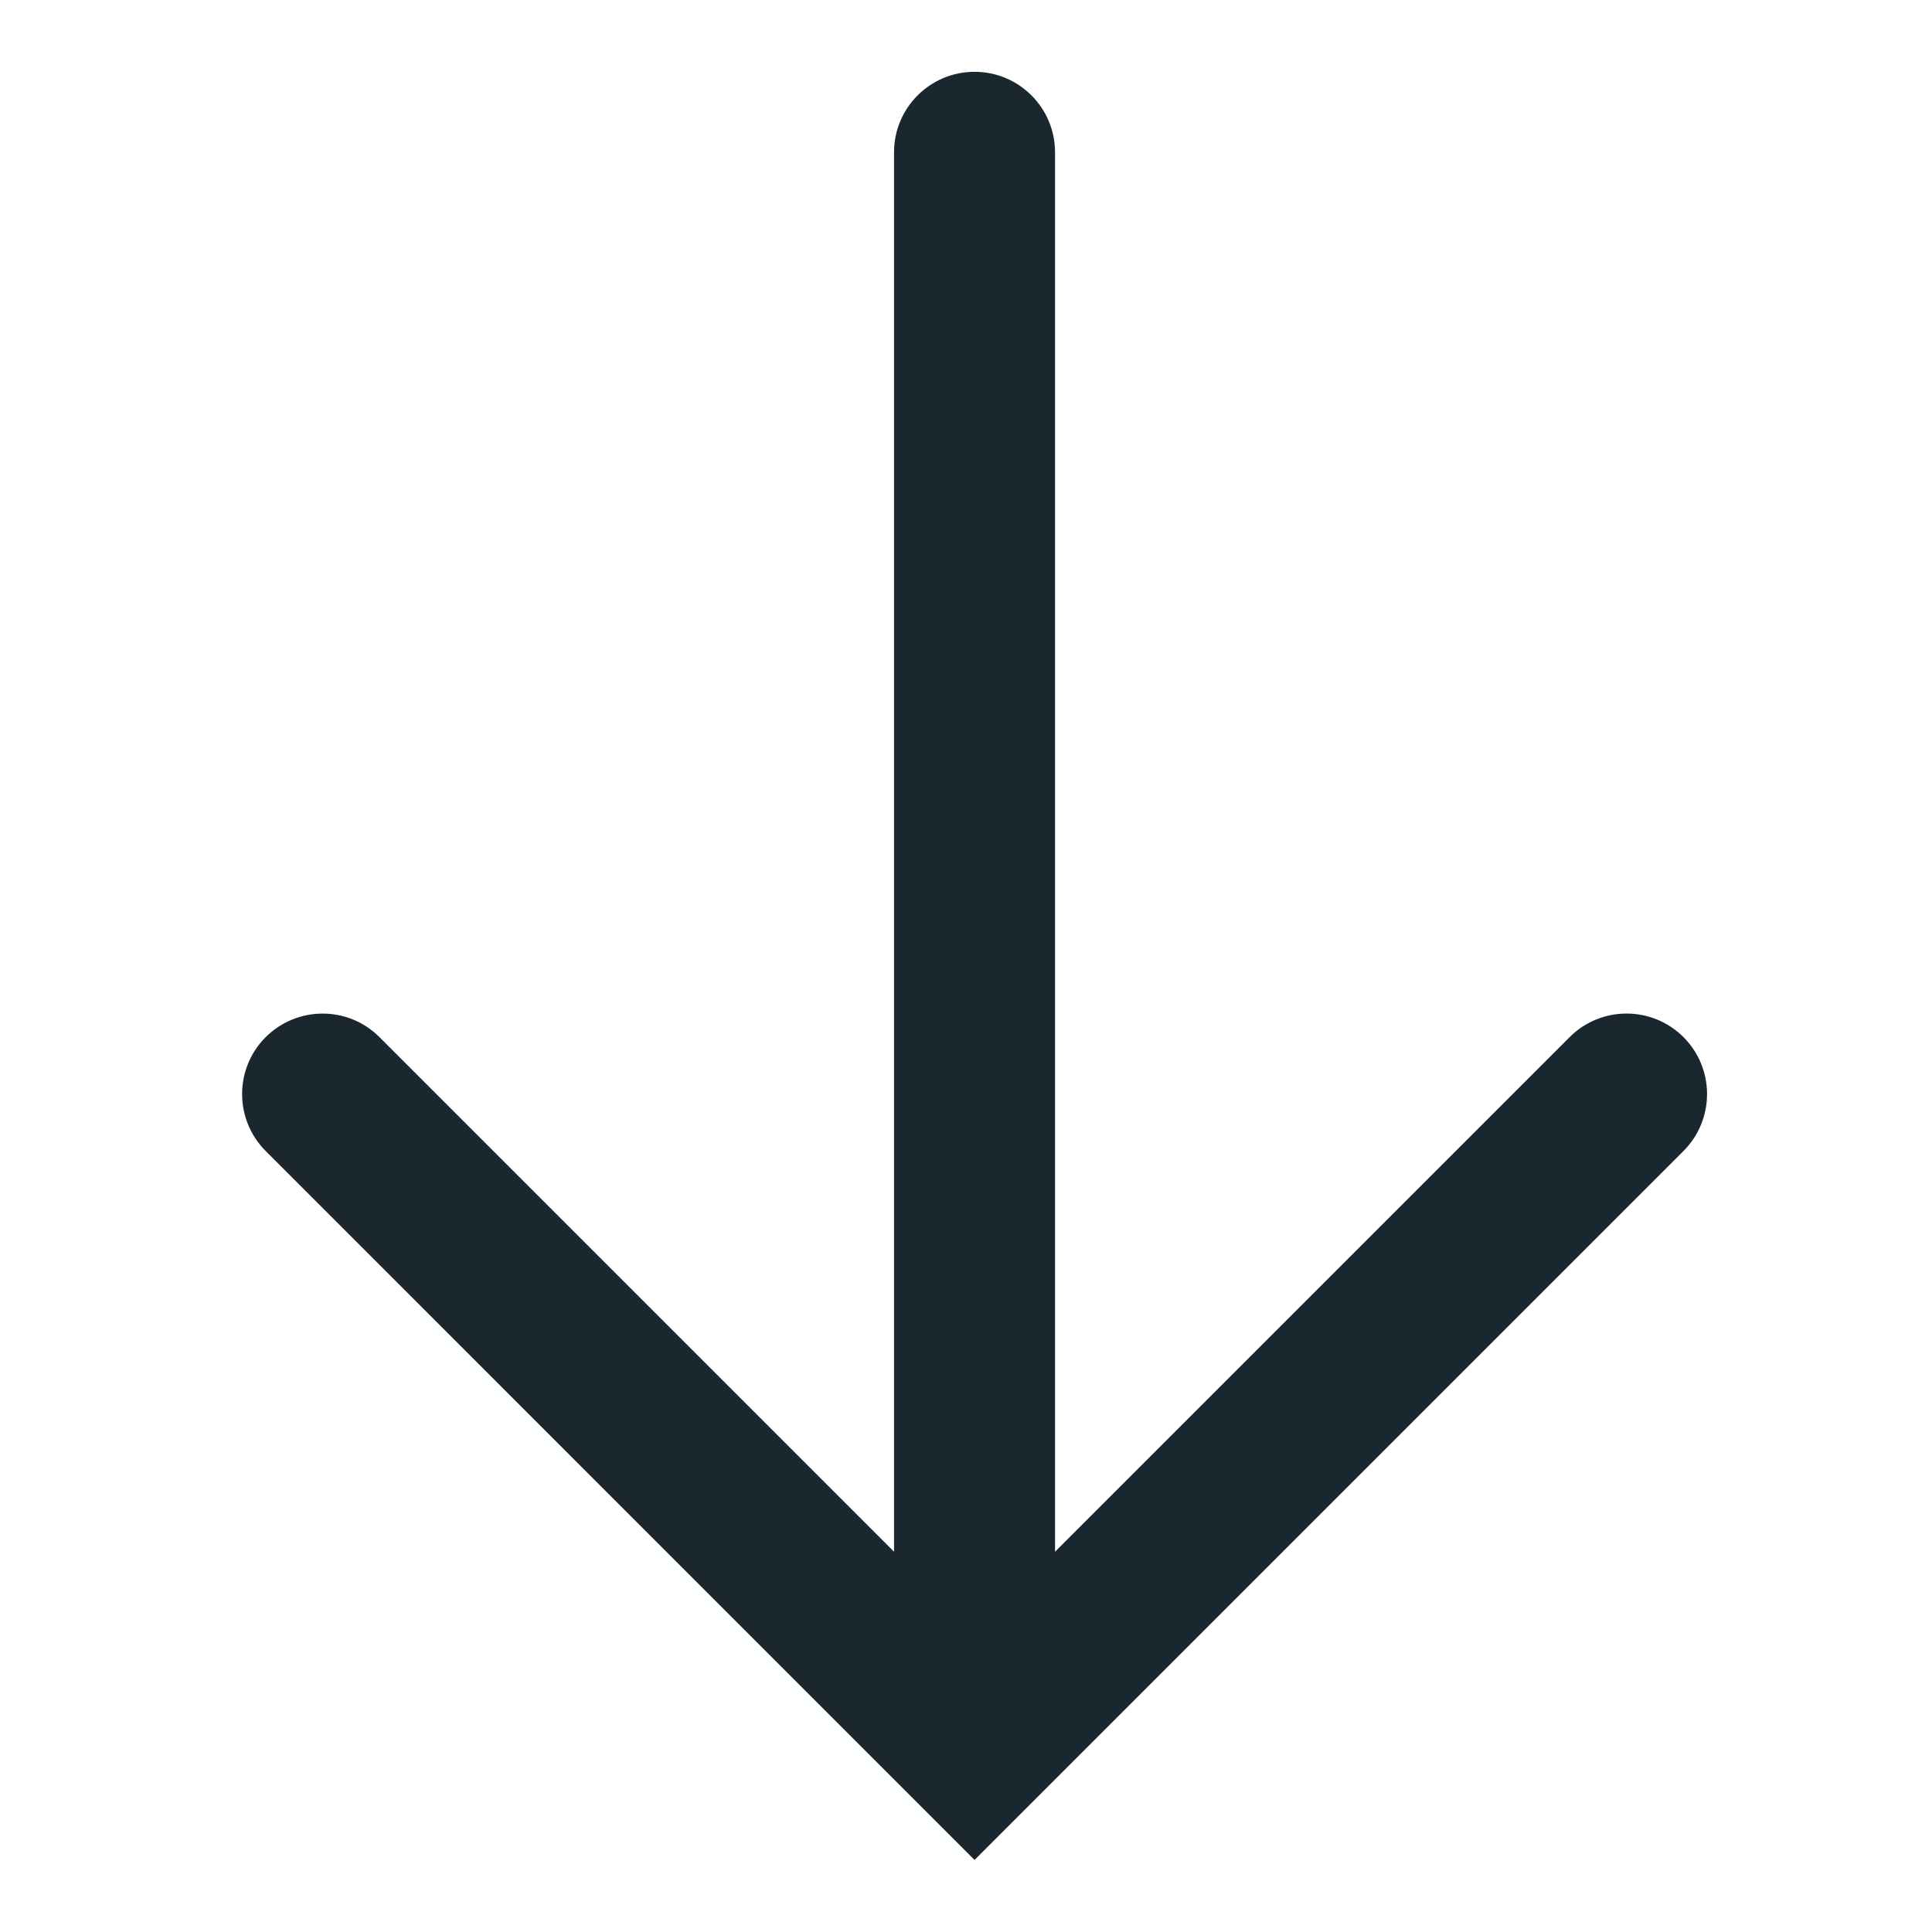
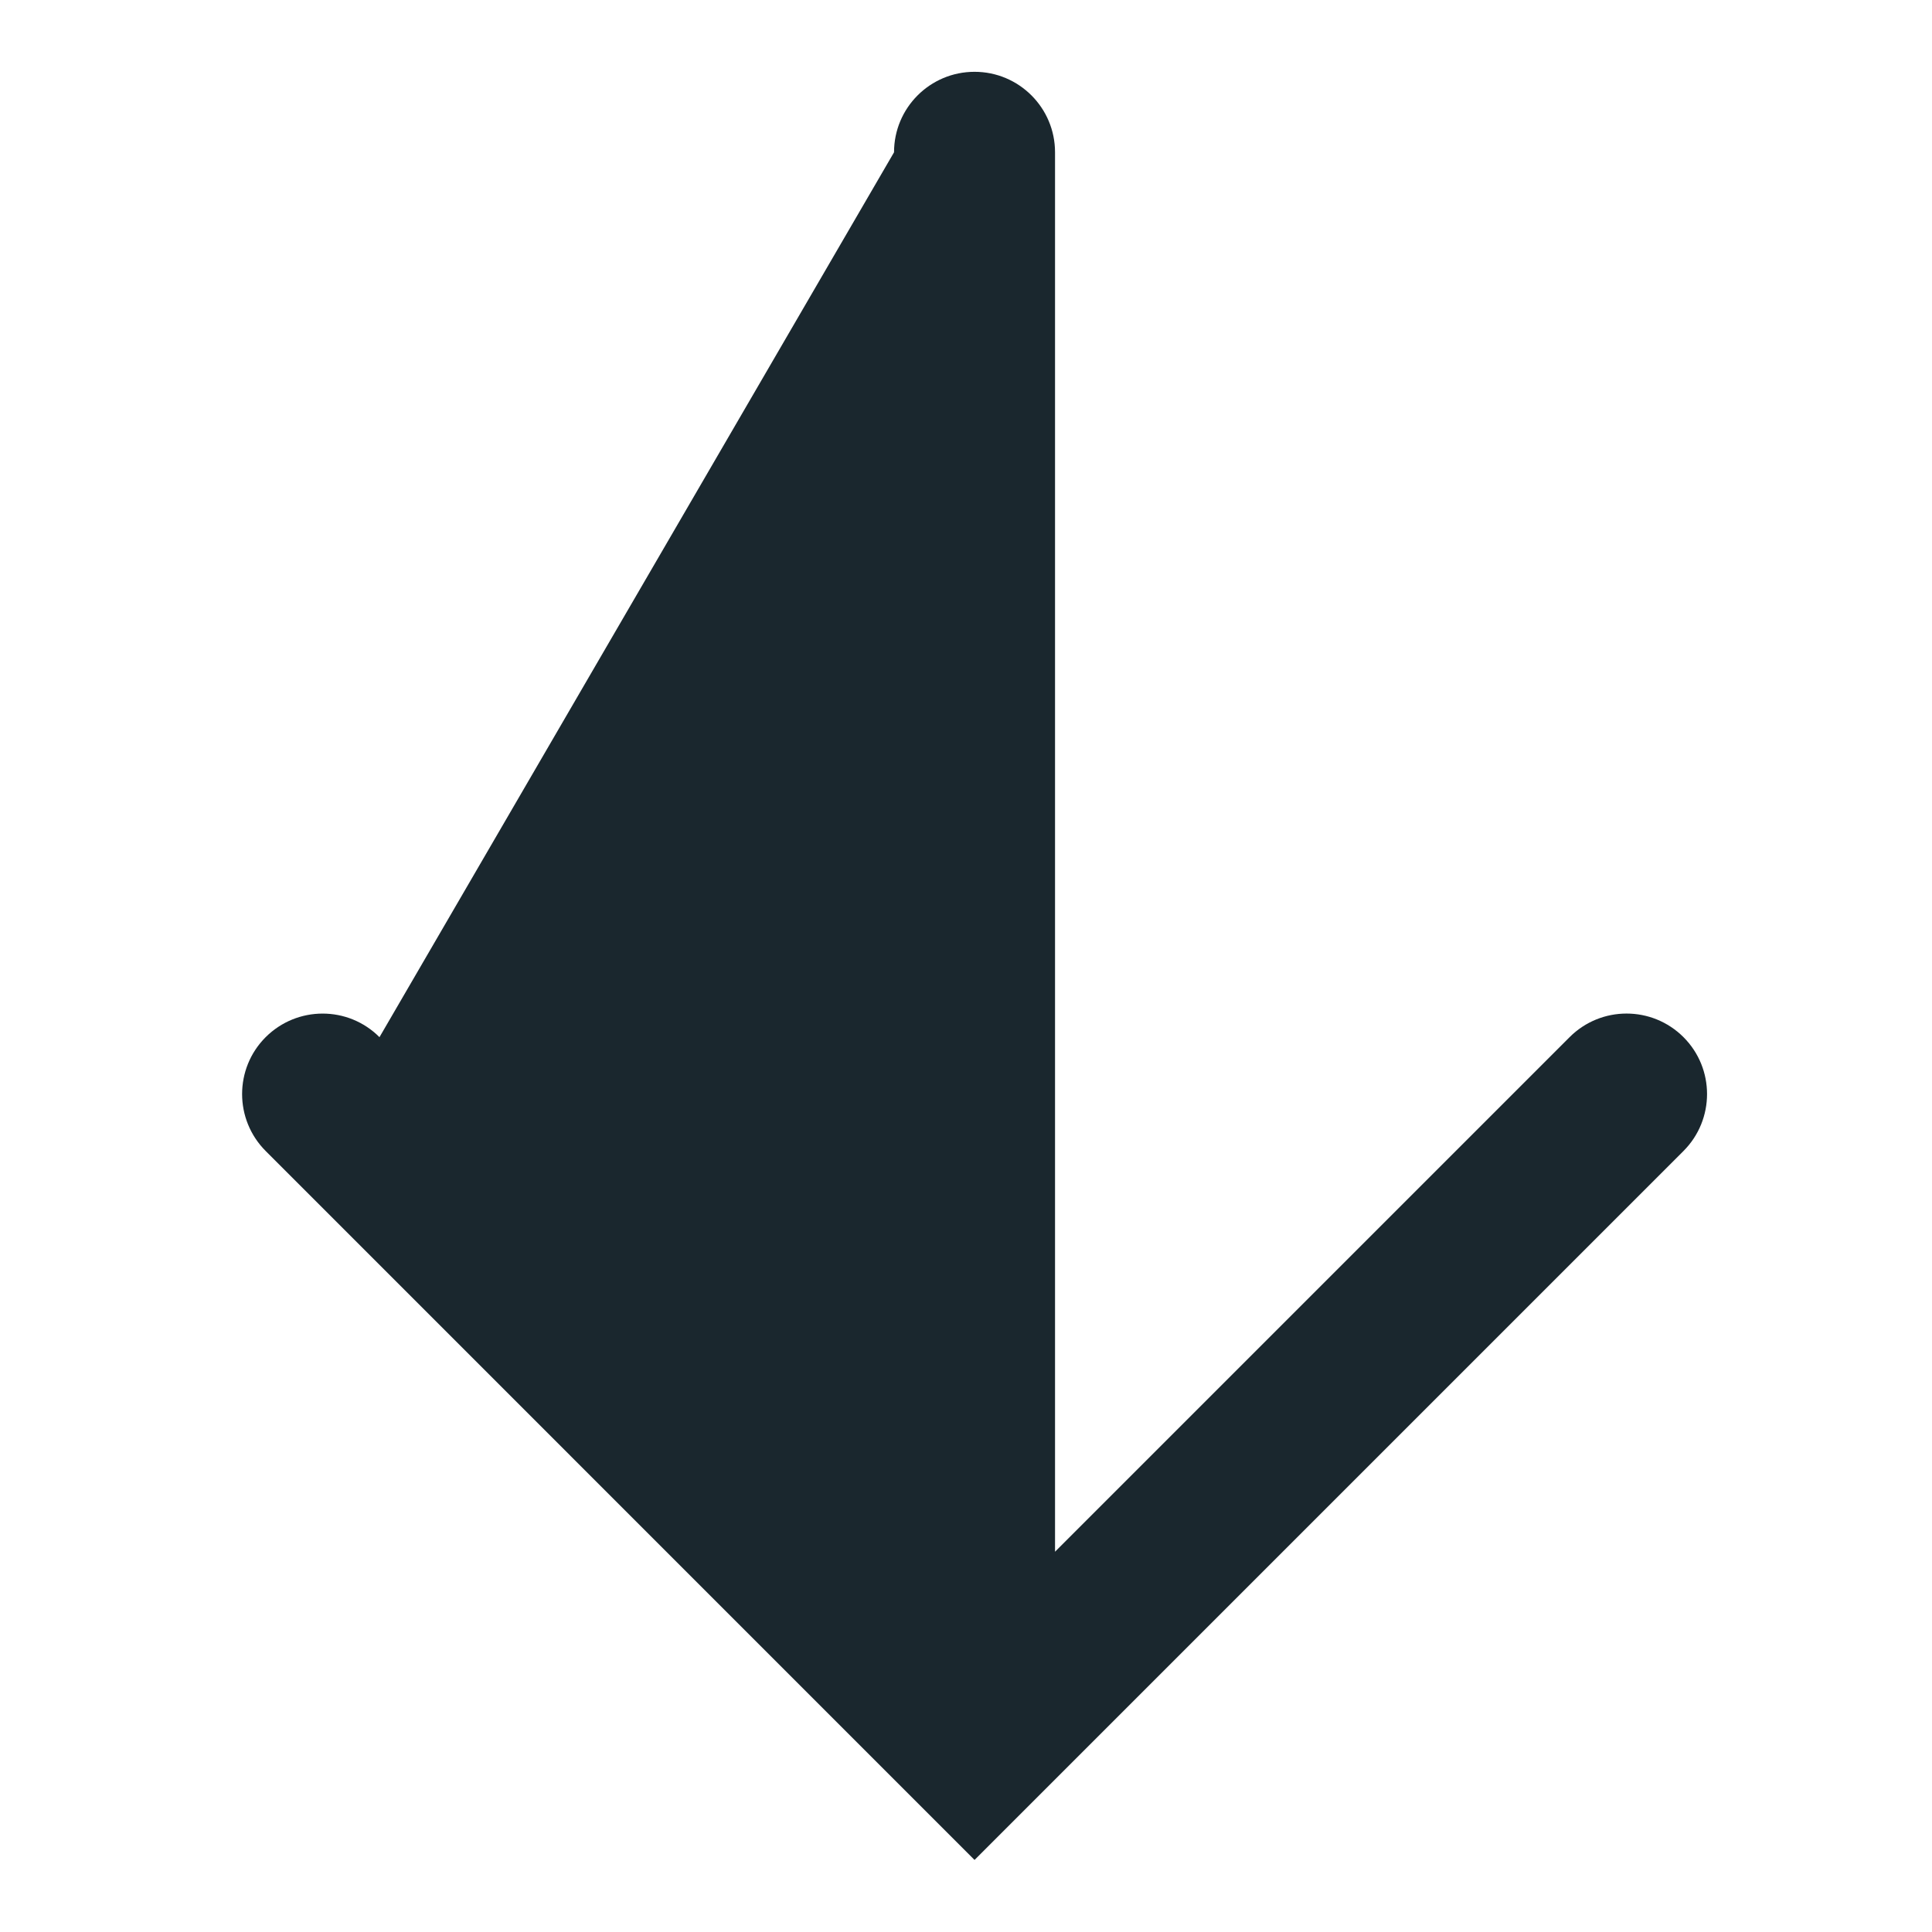
<svg xmlns="http://www.w3.org/2000/svg" width="24" height="24" viewBox="0 0 24 24" fill="none">
-   <path d="M20.913 12.884C21.303 13.274 21.303 13.907 20.913 14.298L12.106 23.105L3.3 14.298C2.91 13.907 2.91 13.274 3.3 12.884C3.691 12.494 4.324 12.493 4.714 12.884L11.106 19.276L11.106 1.892C11.106 1.339 11.554 0.892 12.106 0.892C12.658 0.892 13.106 1.339 13.106 1.892L13.106 19.276L19.498 12.884C19.889 12.493 20.522 12.493 20.913 12.884Z" fill="#1A272E" />
+   <path d="M20.913 12.884C21.303 13.274 21.303 13.907 20.913 14.298L12.106 23.105L3.3 14.298C2.91 13.907 2.91 13.274 3.3 12.884C3.691 12.494 4.324 12.493 4.714 12.884L11.106 1.892C11.106 1.339 11.554 0.892 12.106 0.892C12.658 0.892 13.106 1.339 13.106 1.892L13.106 19.276L19.498 12.884C19.889 12.493 20.522 12.493 20.913 12.884Z" fill="#1A272E" />
</svg>